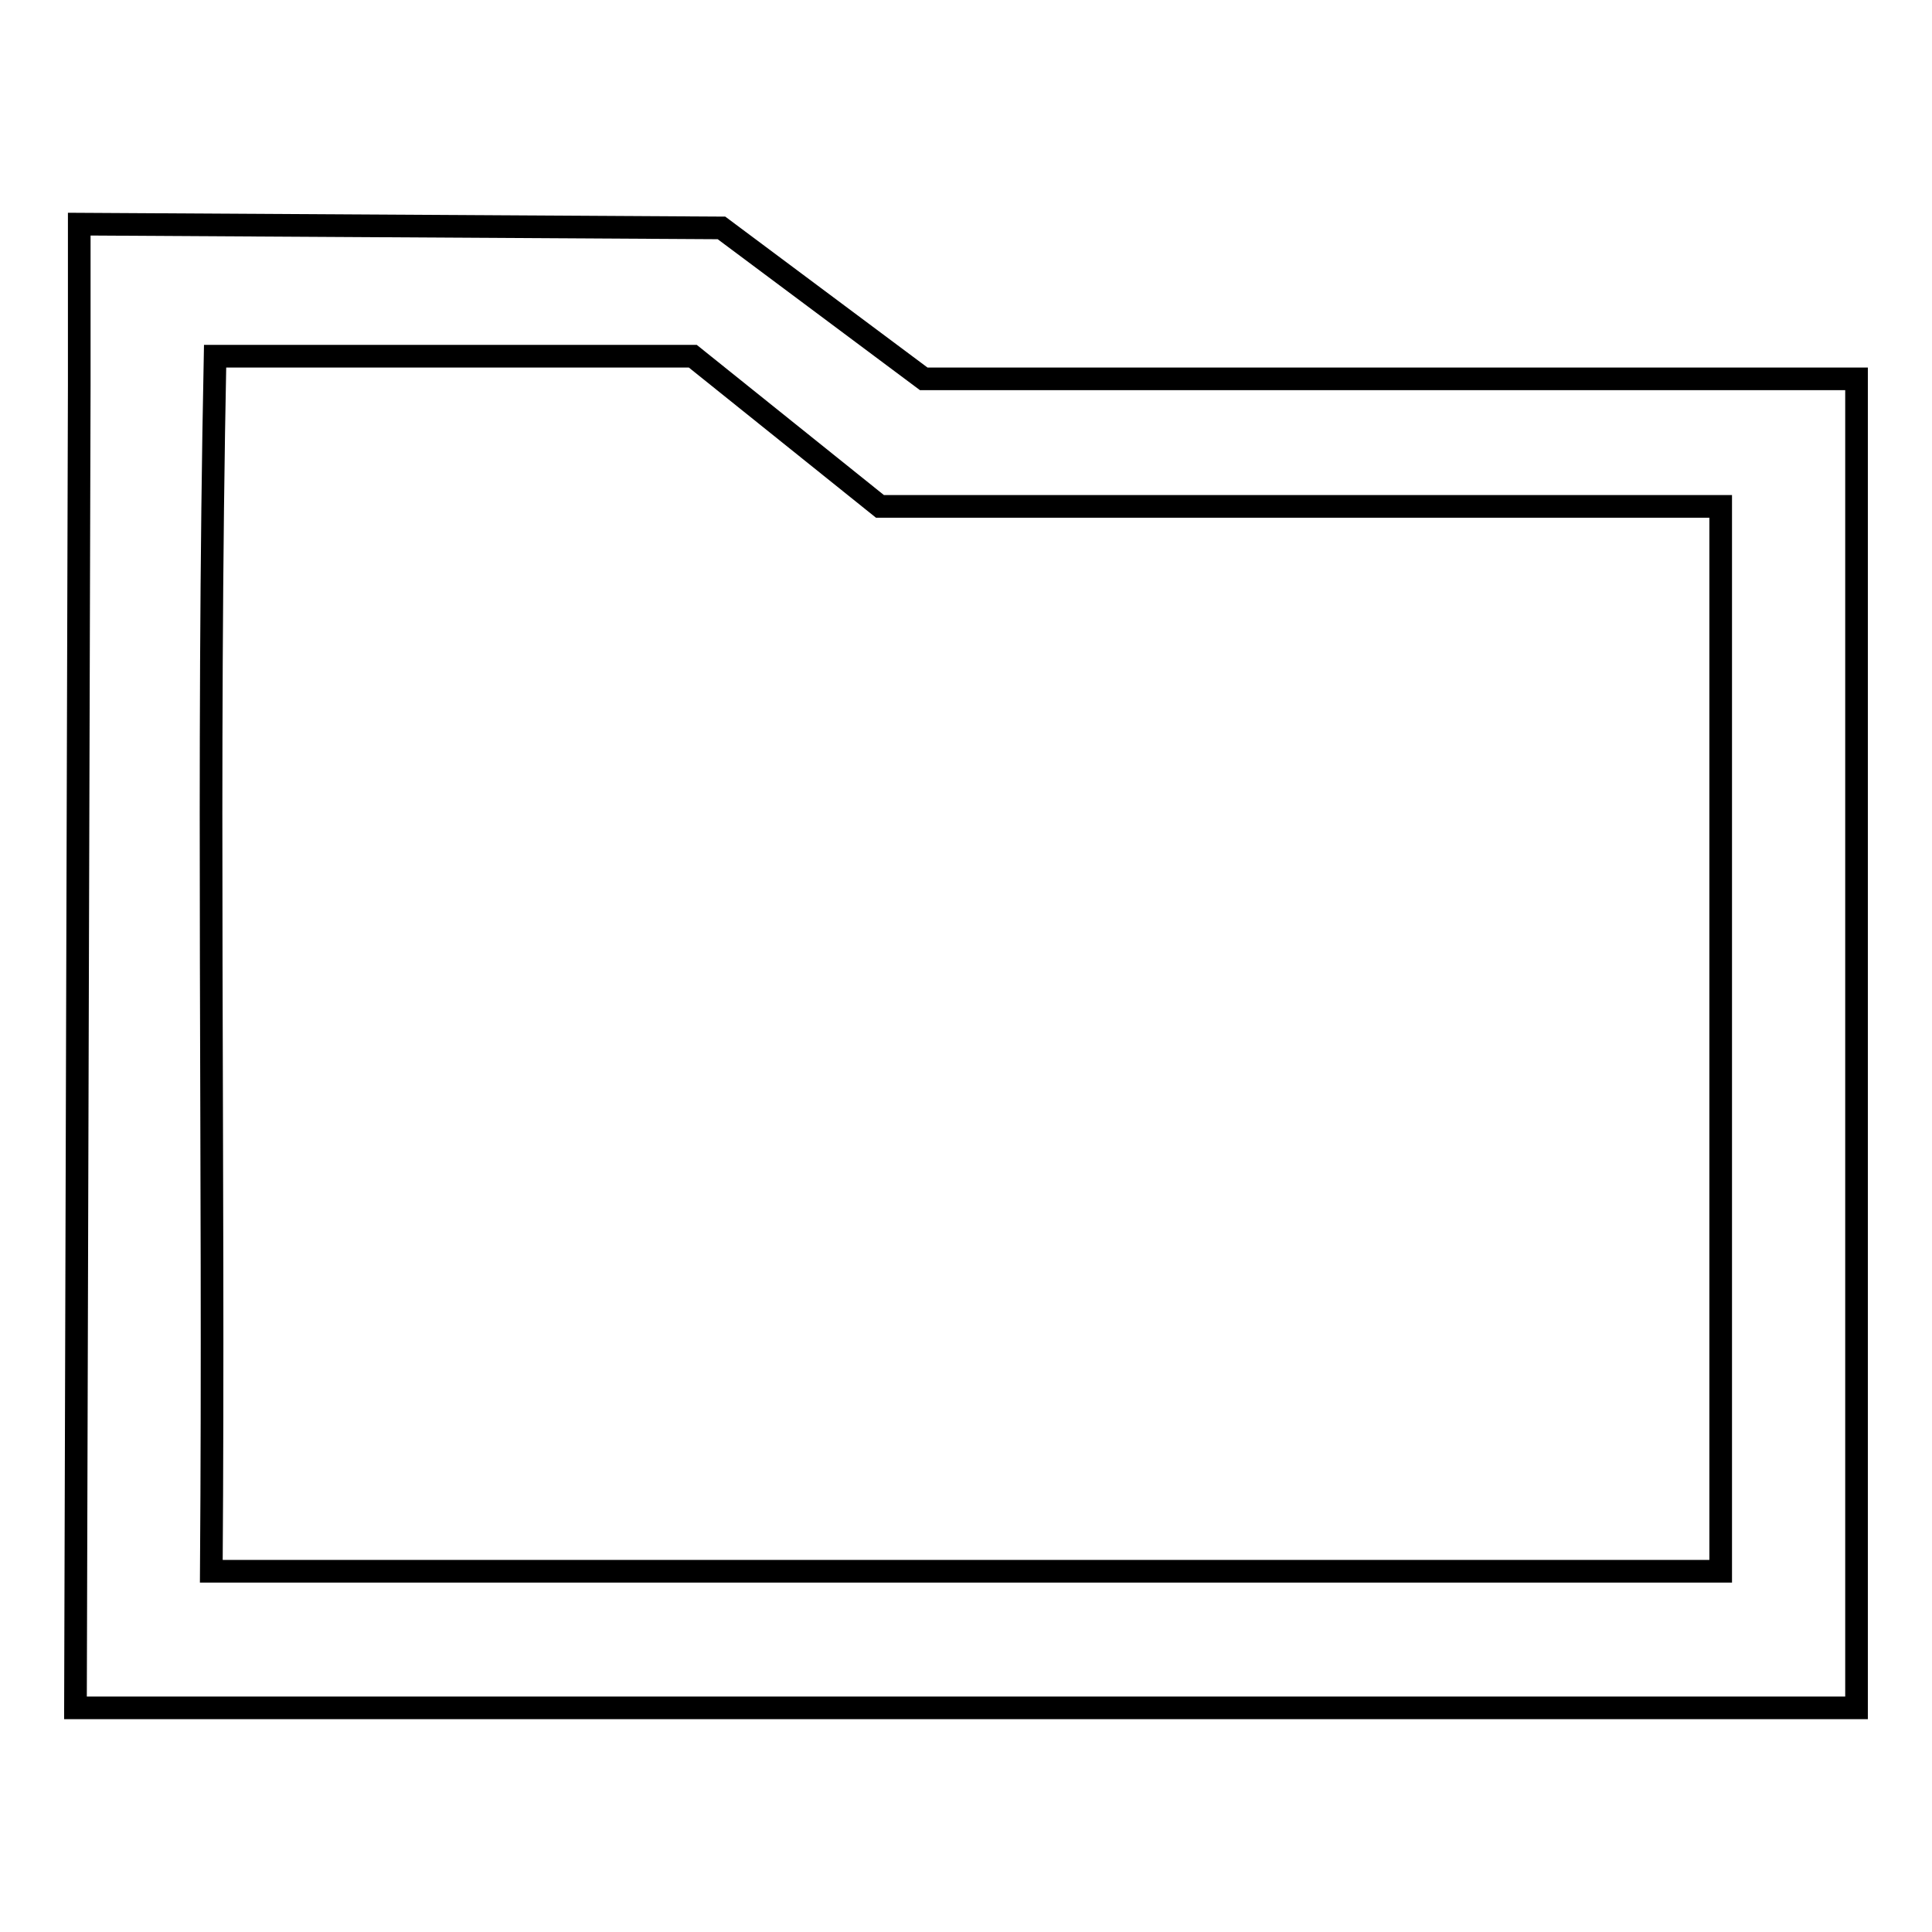
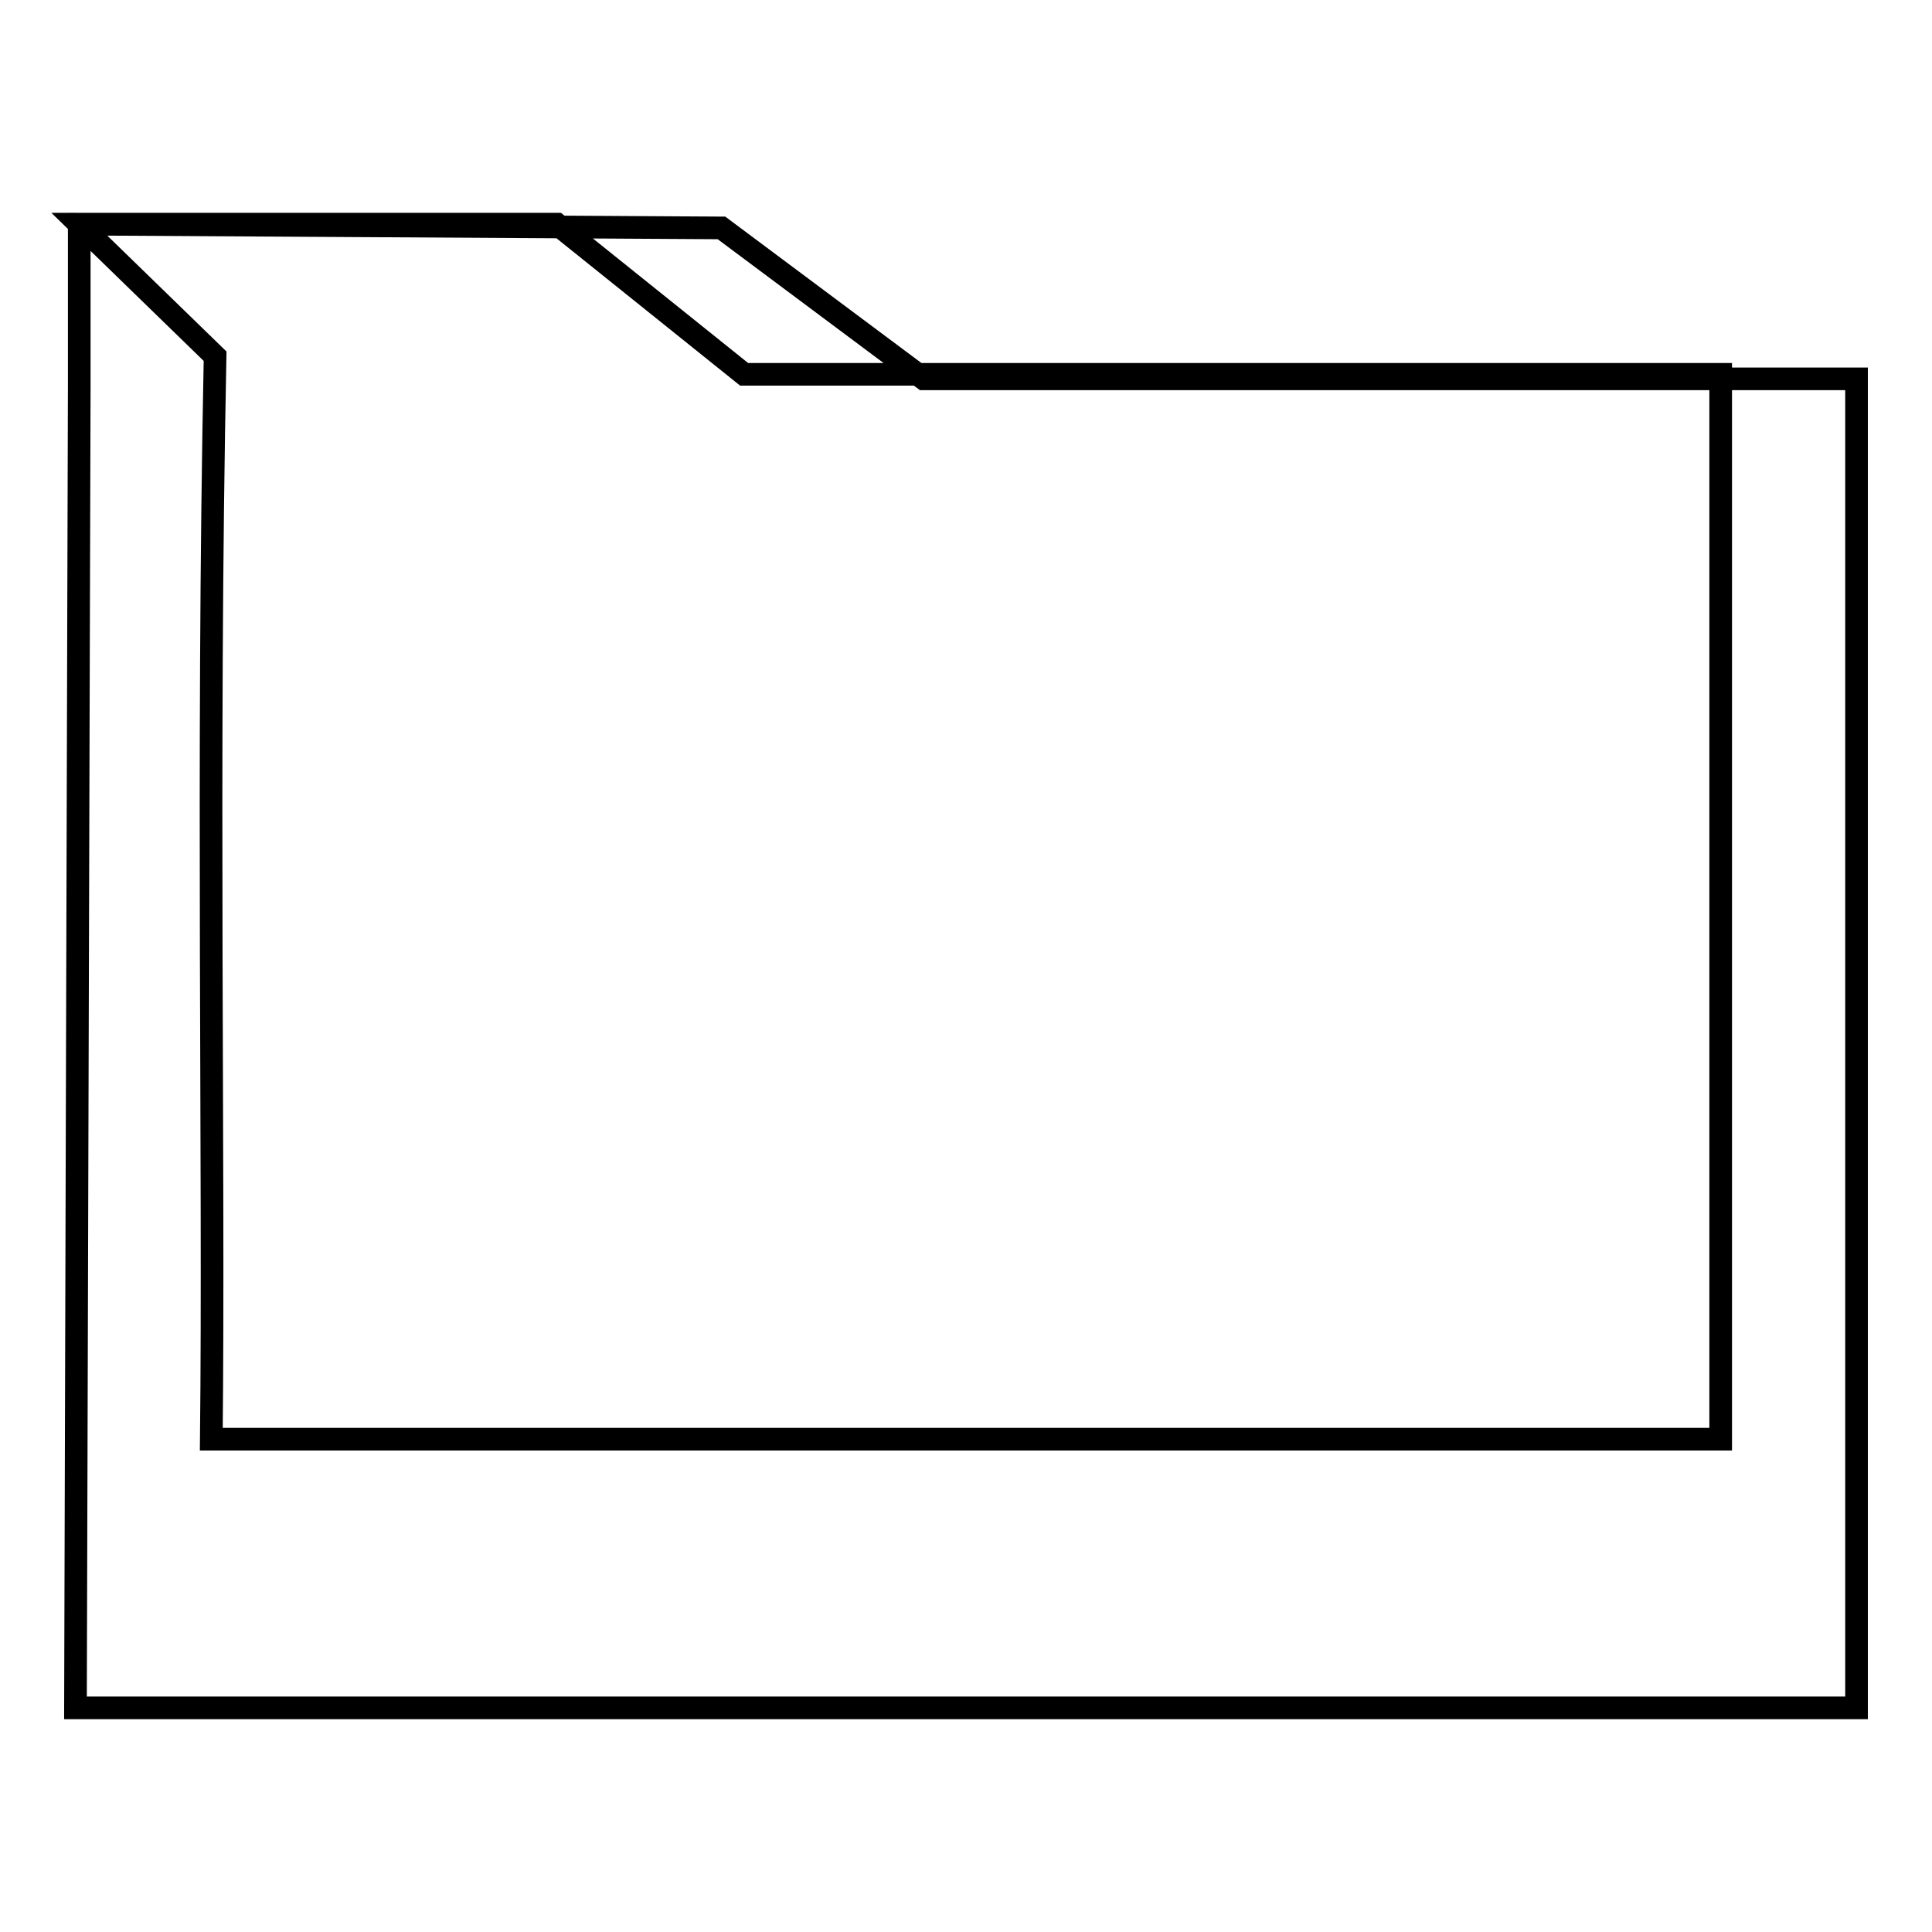
<svg xmlns="http://www.w3.org/2000/svg" version="1.1" x="0px" y="0px" viewBox="0 0 256 256" enable-background="new 0 0 256 256" xml:space="preserve">
  <g>
    <g>
-       <path stroke-width="3" fill-opacity="0" stroke="#000000" d="M10.5,29.7v21.4L10,226.3h236V50.2H122.4L95.6,30.2L10.5,29.7L10.5,29.7z M28.5,47.2h63.3l24.8,19.9H228v141.1H28C28.4,153.8,27.4,101.7,28.5,47.2L28.5,47.2z" />
+       <path stroke-width="3" fill-opacity="0" stroke="#000000" d="M10.5,29.7v21.4L10,226.3h236V50.2H122.4L95.6,30.2L10.5,29.7L10.5,29.7z h63.3l24.8,19.9H228v141.1H28C28.4,153.8,27.4,101.7,28.5,47.2L28.5,47.2z" />
    </g>
  </g>
</svg>